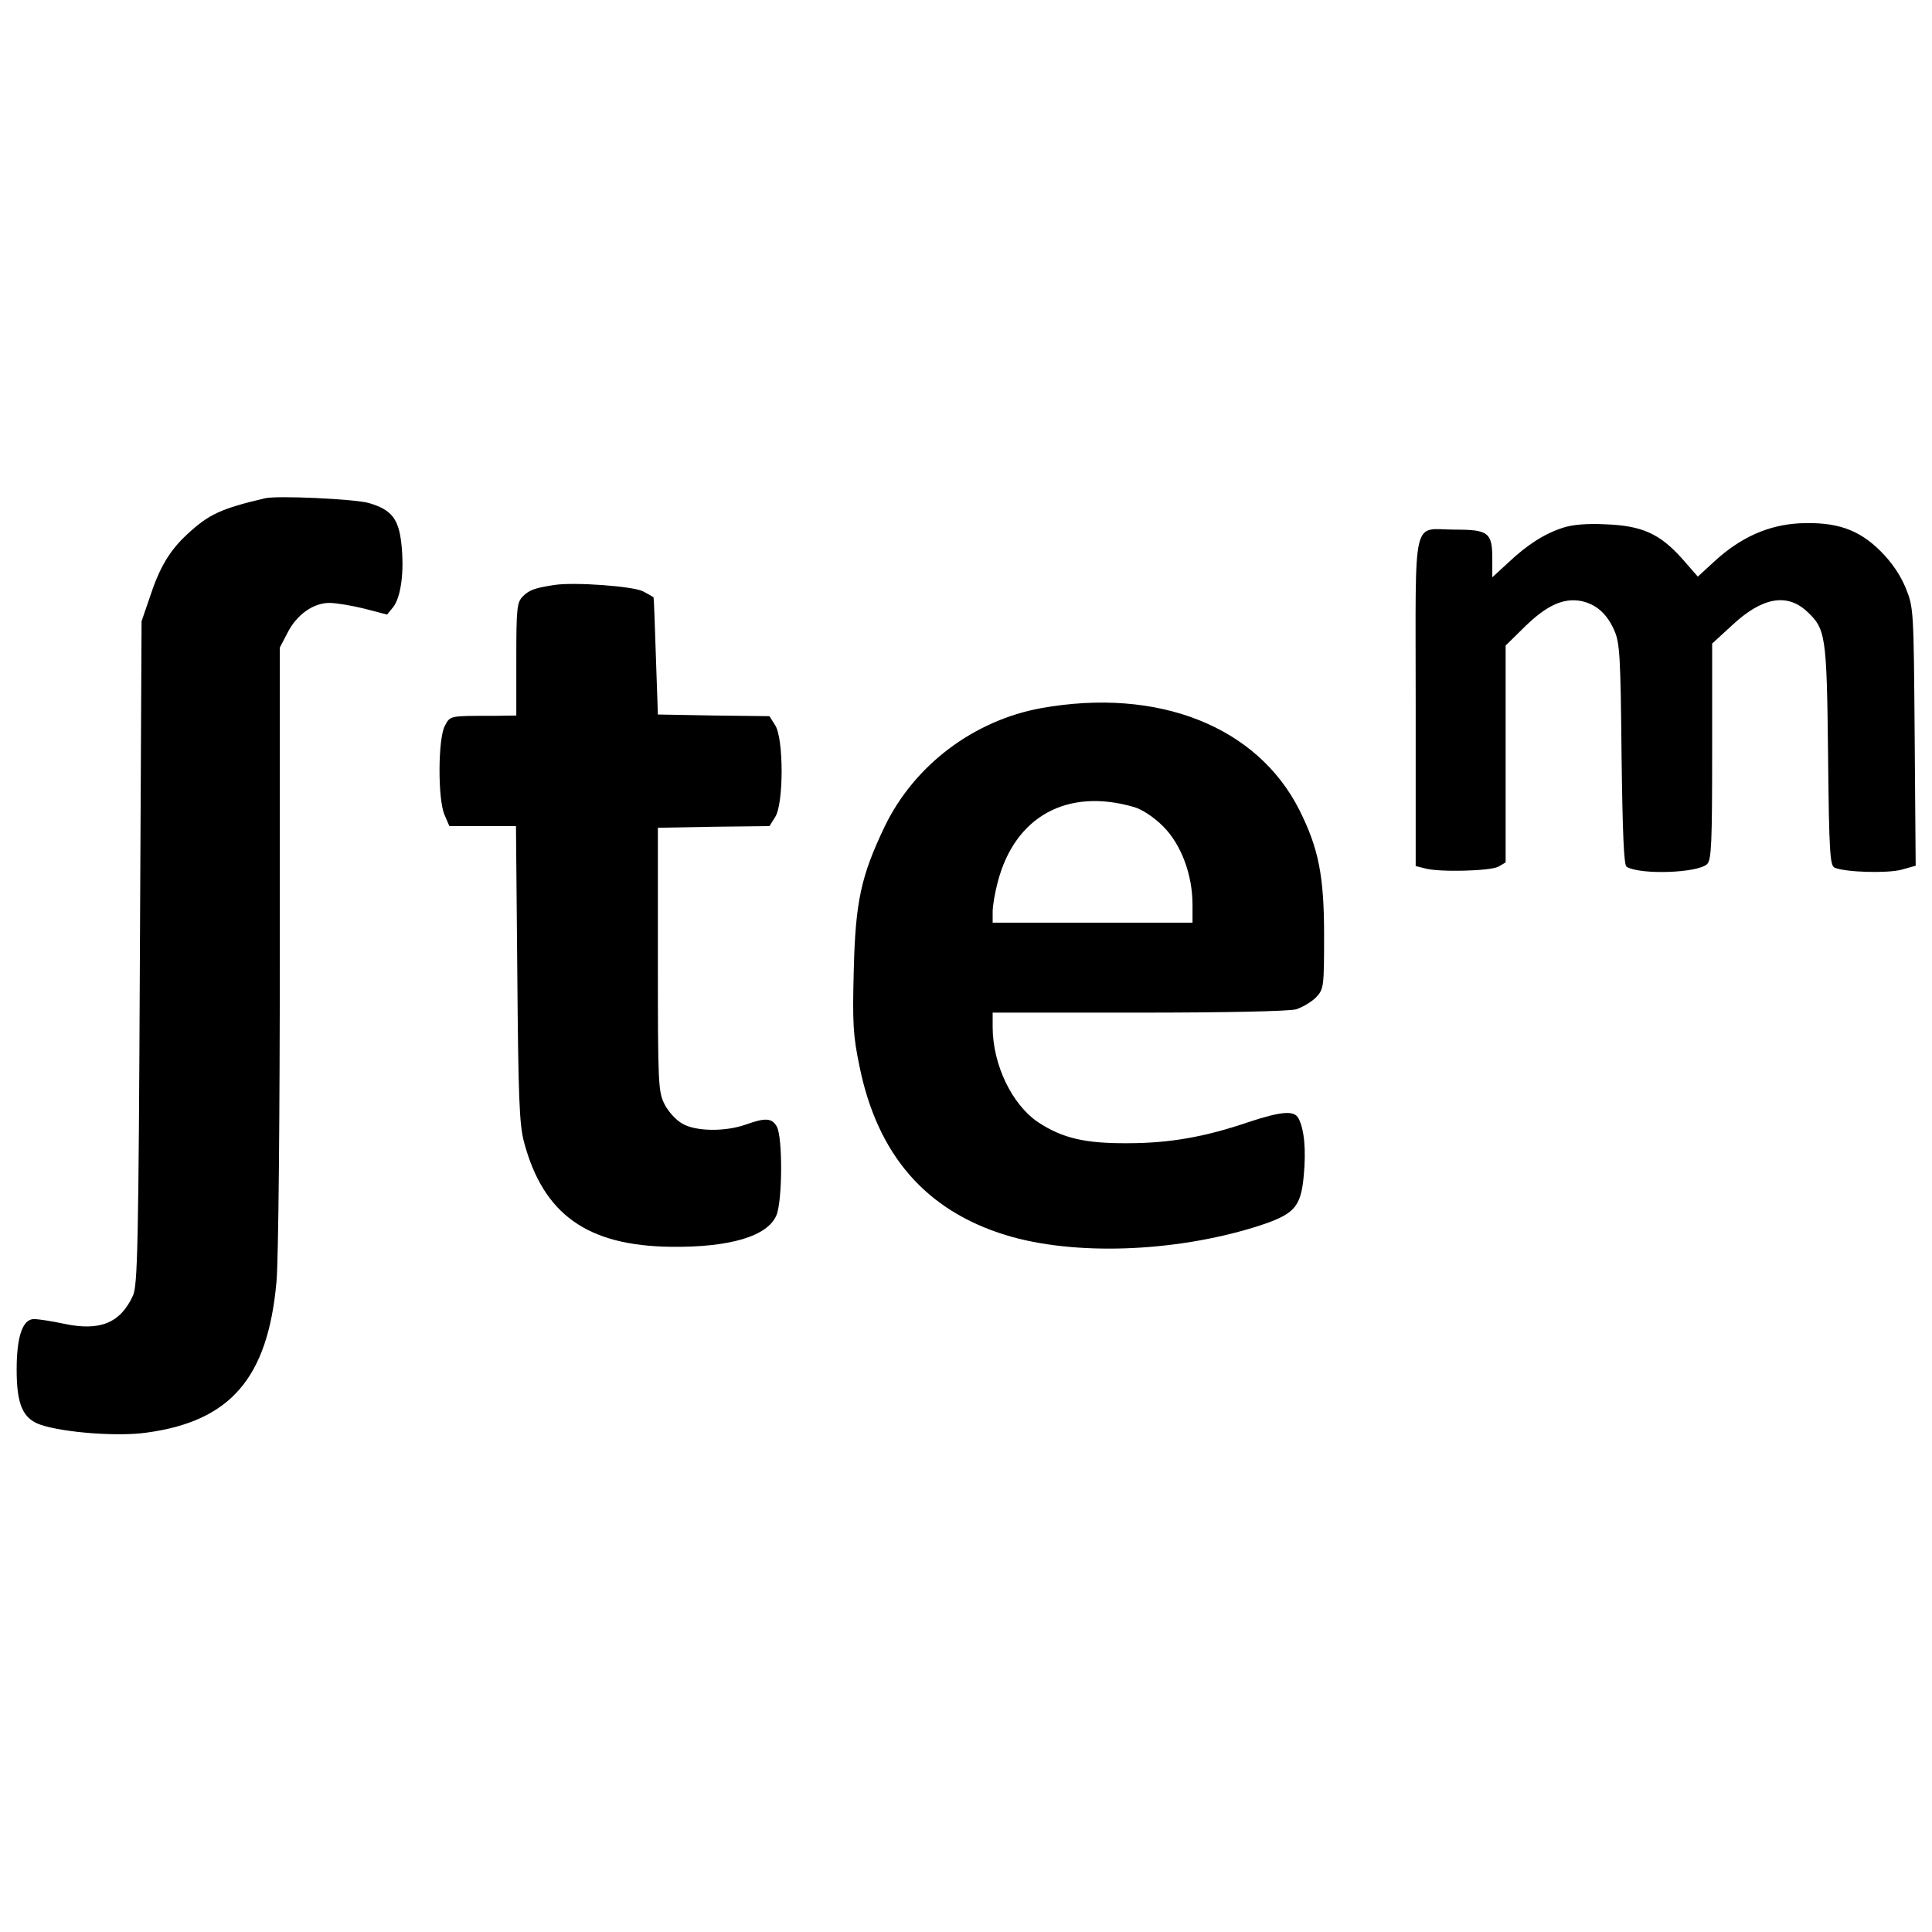
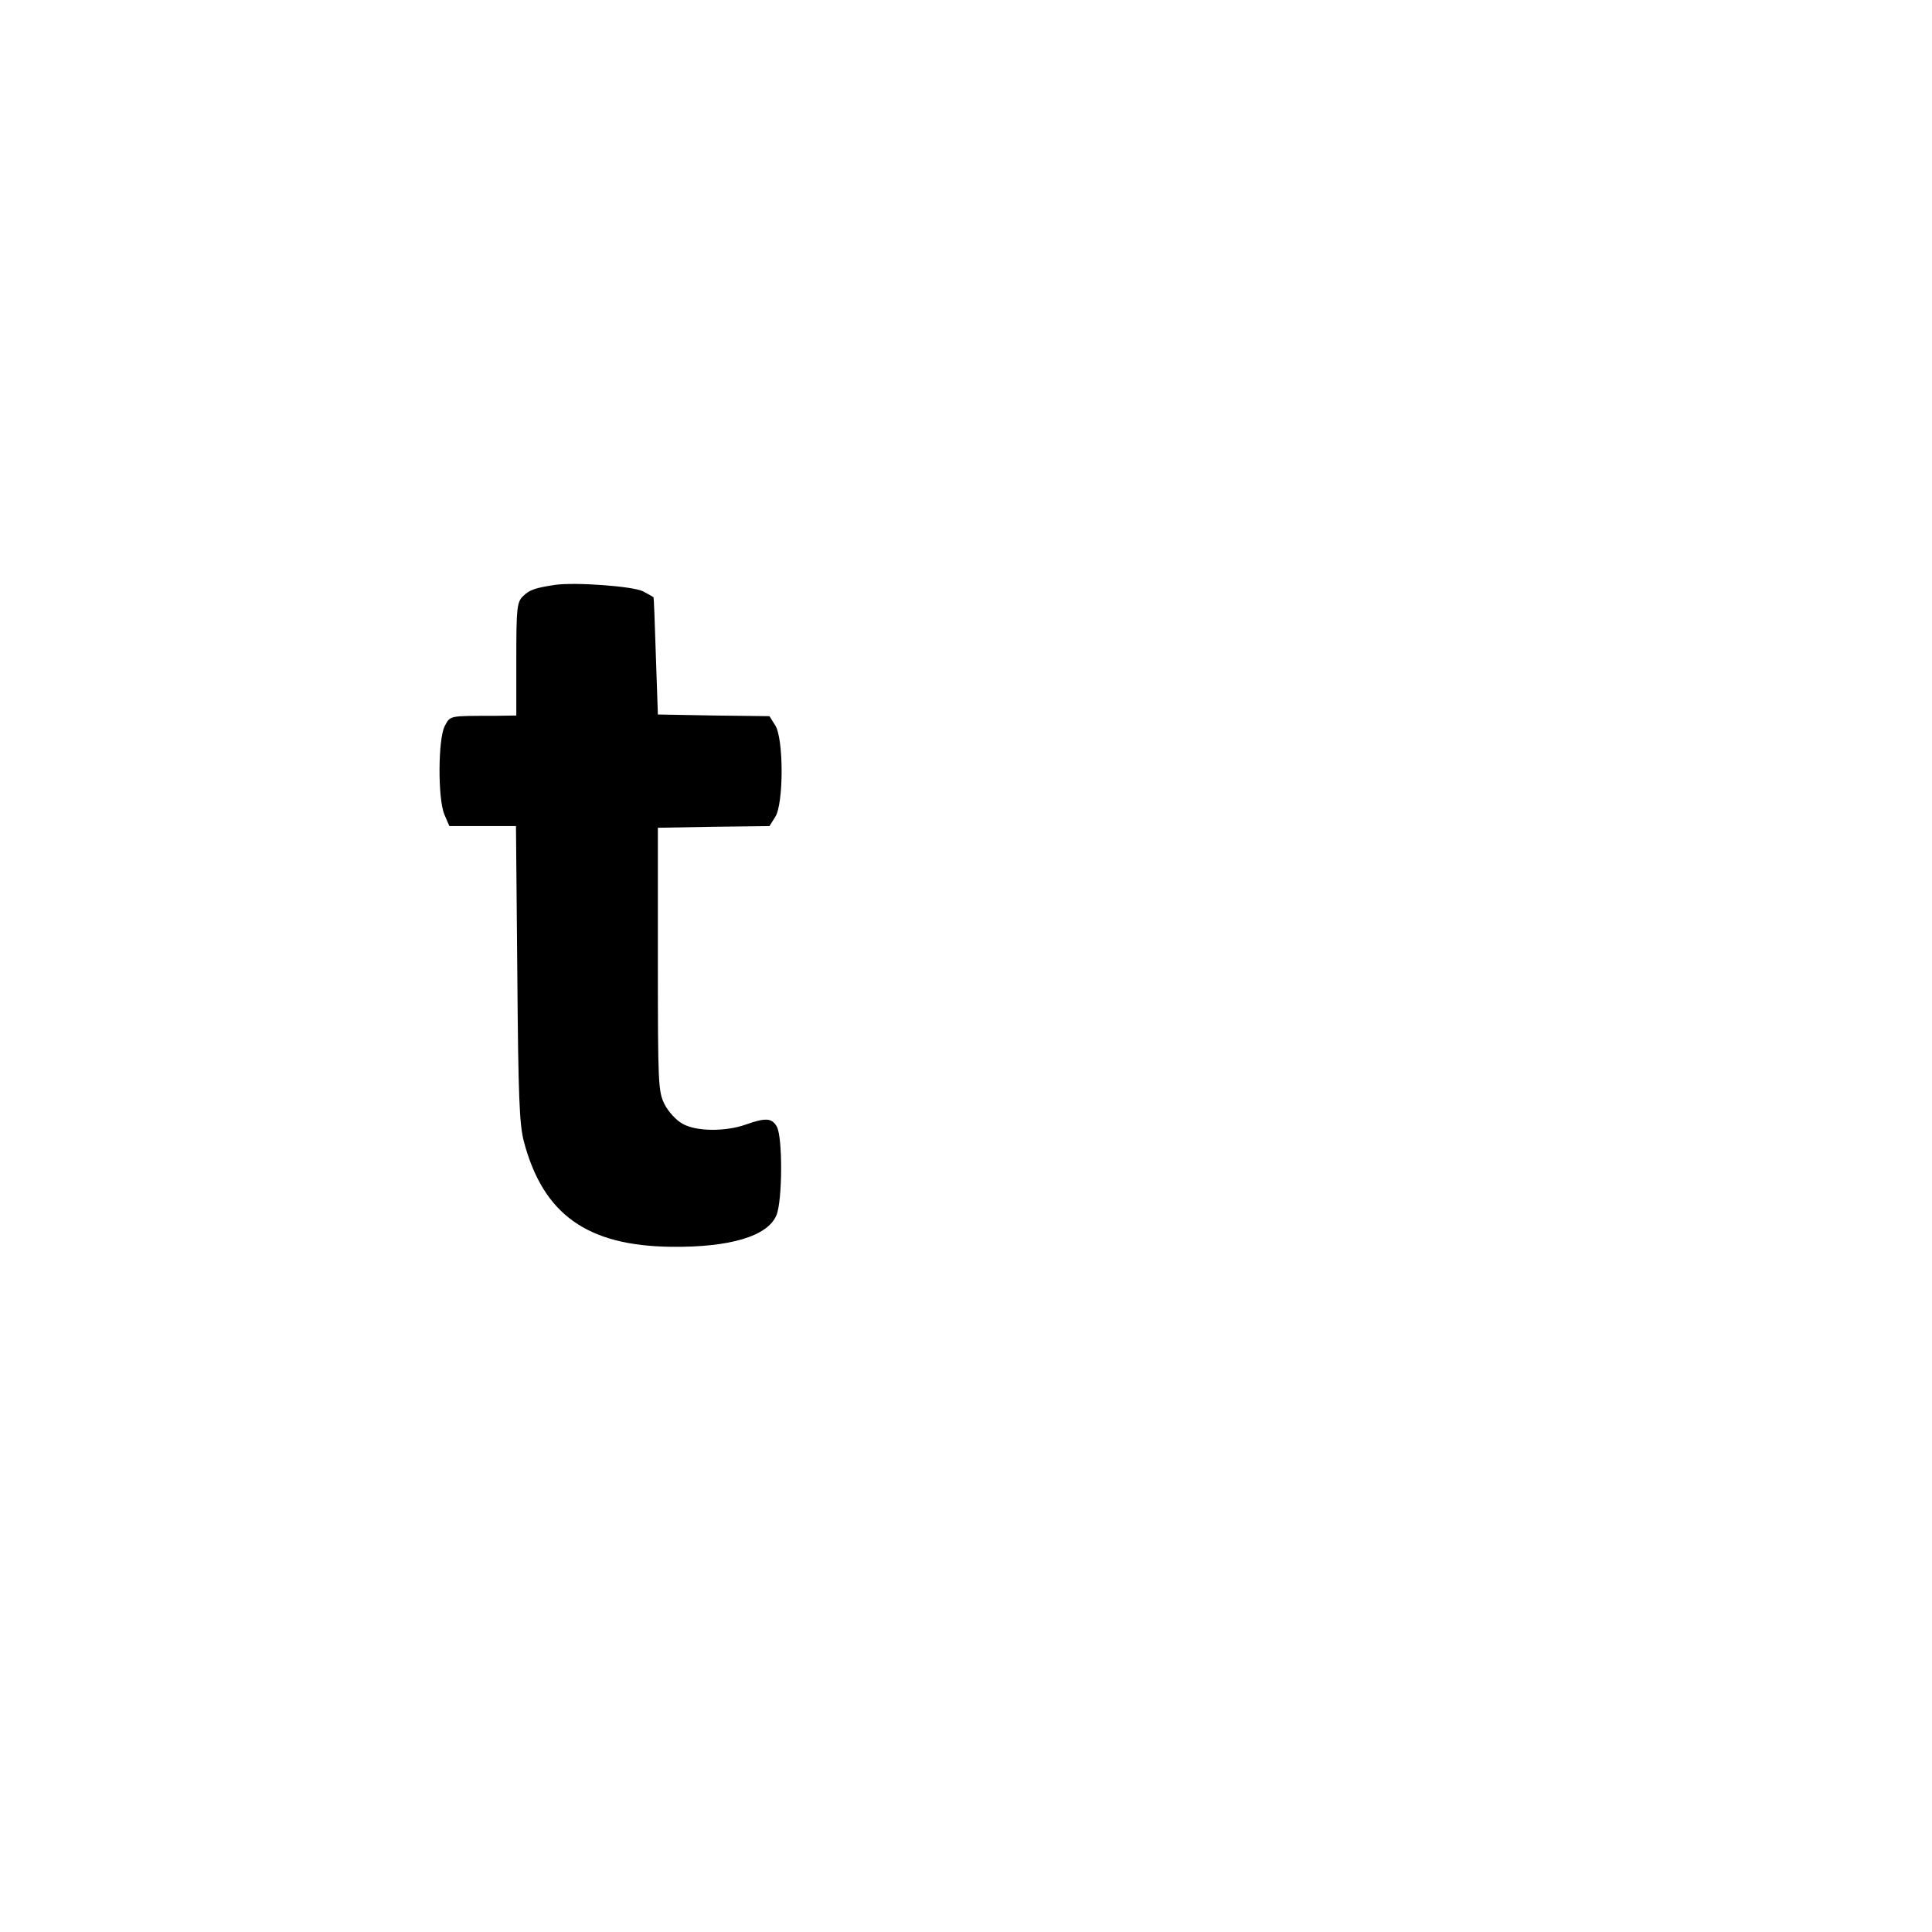
<svg xmlns="http://www.w3.org/2000/svg" version="1.0" width="580pt" height="580pt" viewBox="0 0 580 580" preserveAspectRatio="xMidYMid meet">
  <g transform="translate(0,580) scale(0.1,-0.1)" fill="#000000" stroke="none">
-     <path d="M795 4304 c-132 -31 -168 -48 -232 -107 -54 -50 -84 -100 -114 -192 l-24 -70 -5 -995 c-4 -889 -7 -999 -21 -1030 -38 -82 -99 -107 -207 -84 -37 8 -77 14 -90 14 -34 0 -52 -52 -52 -152 0 -106 19 -148 74 -166 71 -23 230 -35 315 -23 253 34 365 164 391 453 6 65 10 494 10 1008 l0 896 23 44 c27 54 77 90 126 90 20 0 67 -8 104 -17 l69 -18 18 22 c24 30 34 108 25 190 -8 76 -30 103 -98 123 -43 12 -276 23 -312 14z" />
-     <path d="M4693 4216 c-56 -18 -108 -51 -165 -105 l-48 -44 0 56 c0 78 -12 87 -111 87 -132 0 -119 57 -119 -515 l0 -495 28 -7 c43 -12 194 -8 220 5 l22 13 0 325 0 326 59 58 c65 63 114 85 166 76 46 -9 79 -38 101 -88 17 -38 19 -79 22 -373 3 -237 7 -332 15 -337 41 -25 214 -19 242 8 13 13 15 65 15 339 l0 323 60 55 c90 84 164 97 224 42 57 -53 60 -70 64 -432 3 -297 6 -332 20 -338 35 -14 158 -17 200 -6 l43 12 -3 387 c-3 382 -3 388 -27 447 -16 39 -42 77 -75 110 -66 66 -133 89 -244 84 -93 -5 -177 -42 -256 -115 l-49 -45 -49 56 c-66 73 -119 97 -228 101 -54 3 -100 -1 -127 -10z" />
    <path d="M1665 4044 c-59 -9 -76 -15 -95 -34 -18 -18 -20 -34 -20 -189 l0 -169 -67 -1 c-136 0 -131 1 -148 -31 -20 -39 -21 -217 -1 -265 l15 -35 100 0 100 0 4 -442 c3 -371 6 -453 20 -506 58 -218 190 -312 442 -315 177 -2 290 32 316 95 18 43 19 234 1 266 -15 26 -34 27 -93 6 -62 -22 -151 -21 -191 3 -18 10 -42 36 -53 58 -19 38 -20 60 -20 435 l0 395 167 3 168 2 17 27 c26 39 26 237 0 276 l-17 27 -168 2 -167 3 -6 175 c-3 96 -6 176 -7 177 -1 1 -15 9 -32 18 -30 15 -204 28 -265 19z" />
-     <path d="M3125 3674 c-202 -37 -380 -171 -469 -355 -71 -149 -88 -224 -93 -434 -4 -157 -2 -193 17 -285 54 -267 199 -434 440 -508 203 -62 502 -52 750 25 116 37 135 57 144 154 7 76 2 138 -16 172 -13 24 -51 21 -151 -12 -129 -44 -236 -63 -361 -63 -128 -1 -196 15 -268 62 -80 53 -138 174 -138 287 l0 43 438 0 c258 0 452 4 473 10 19 6 46 22 60 36 23 25 24 30 24 187 0 179 -17 261 -74 375 -127 252 -425 369 -776 306z m280 -297 c24 -7 59 -30 87 -58 54 -54 88 -145 88 -235 l0 -54 -300 0 -300 0 0 33 c0 18 7 58 15 88 51 198 209 285 410 226z" />
  </g>
</svg>